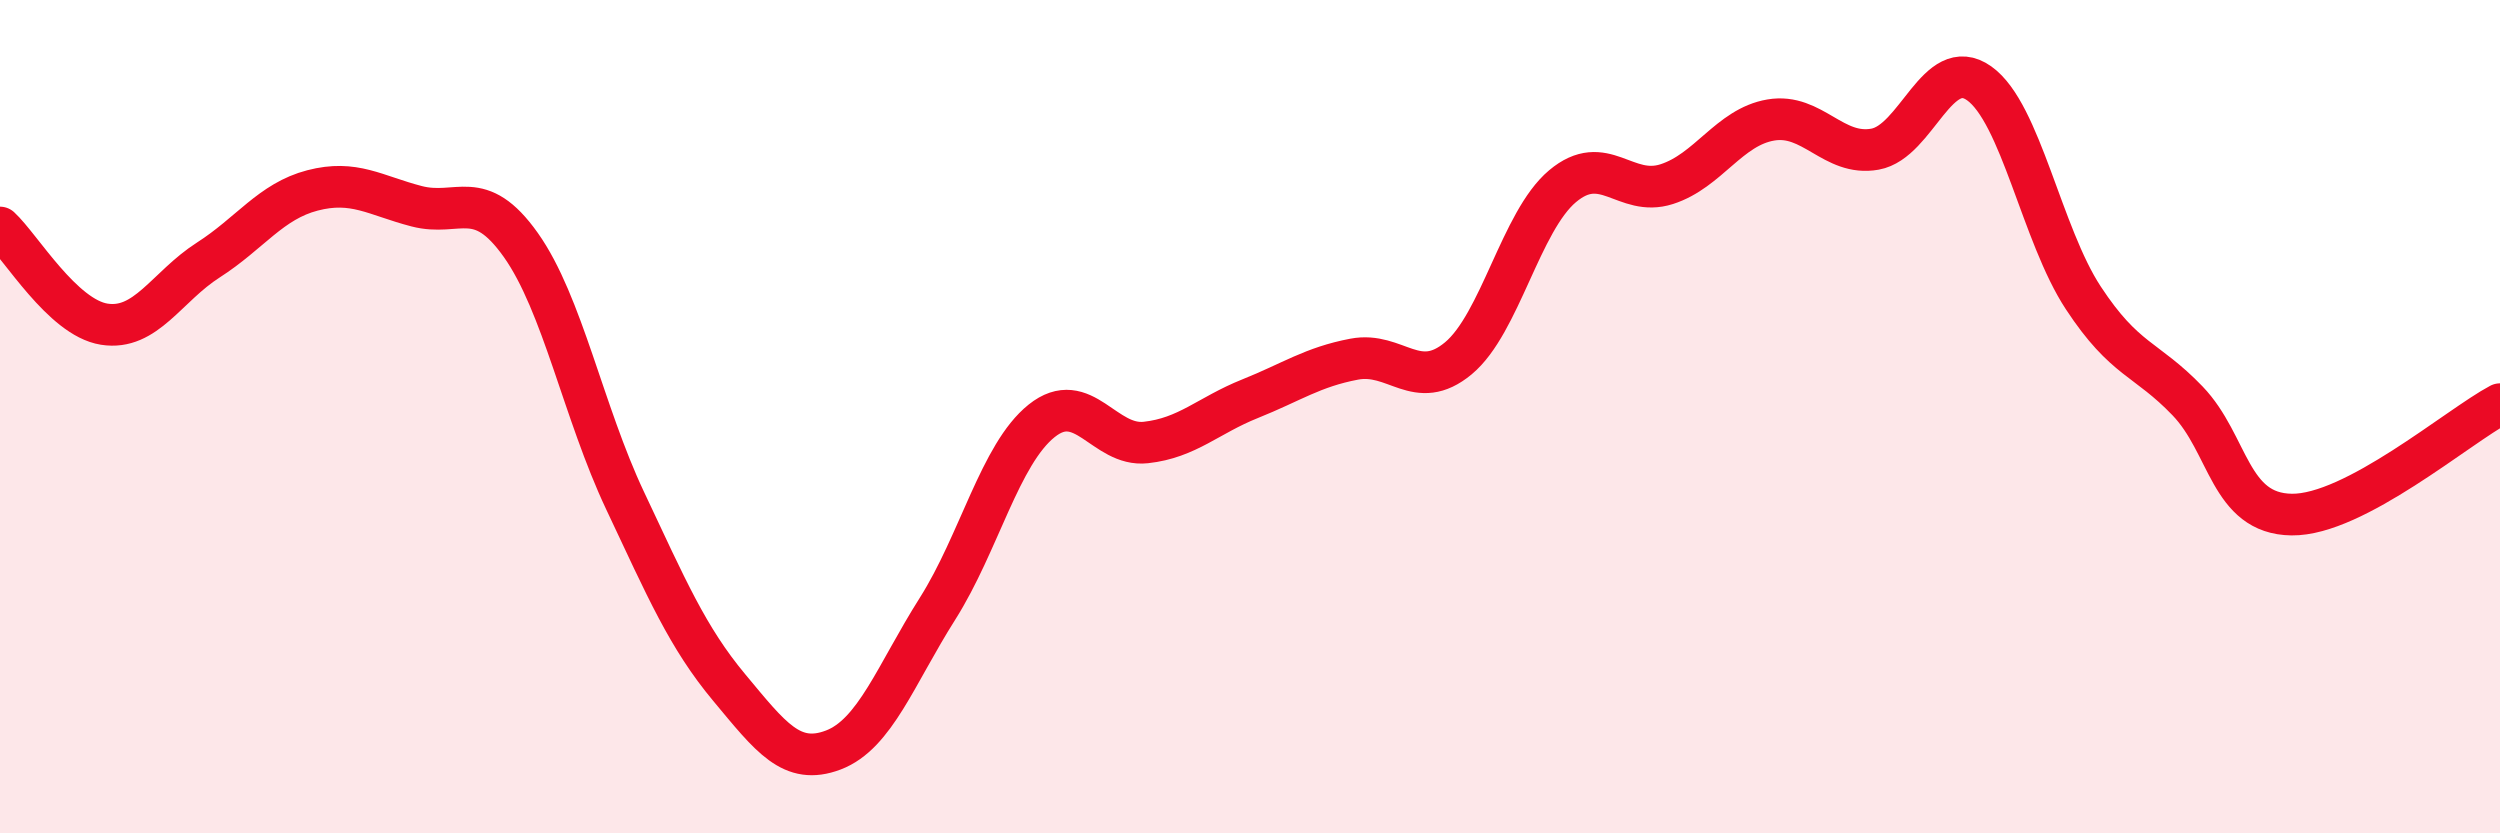
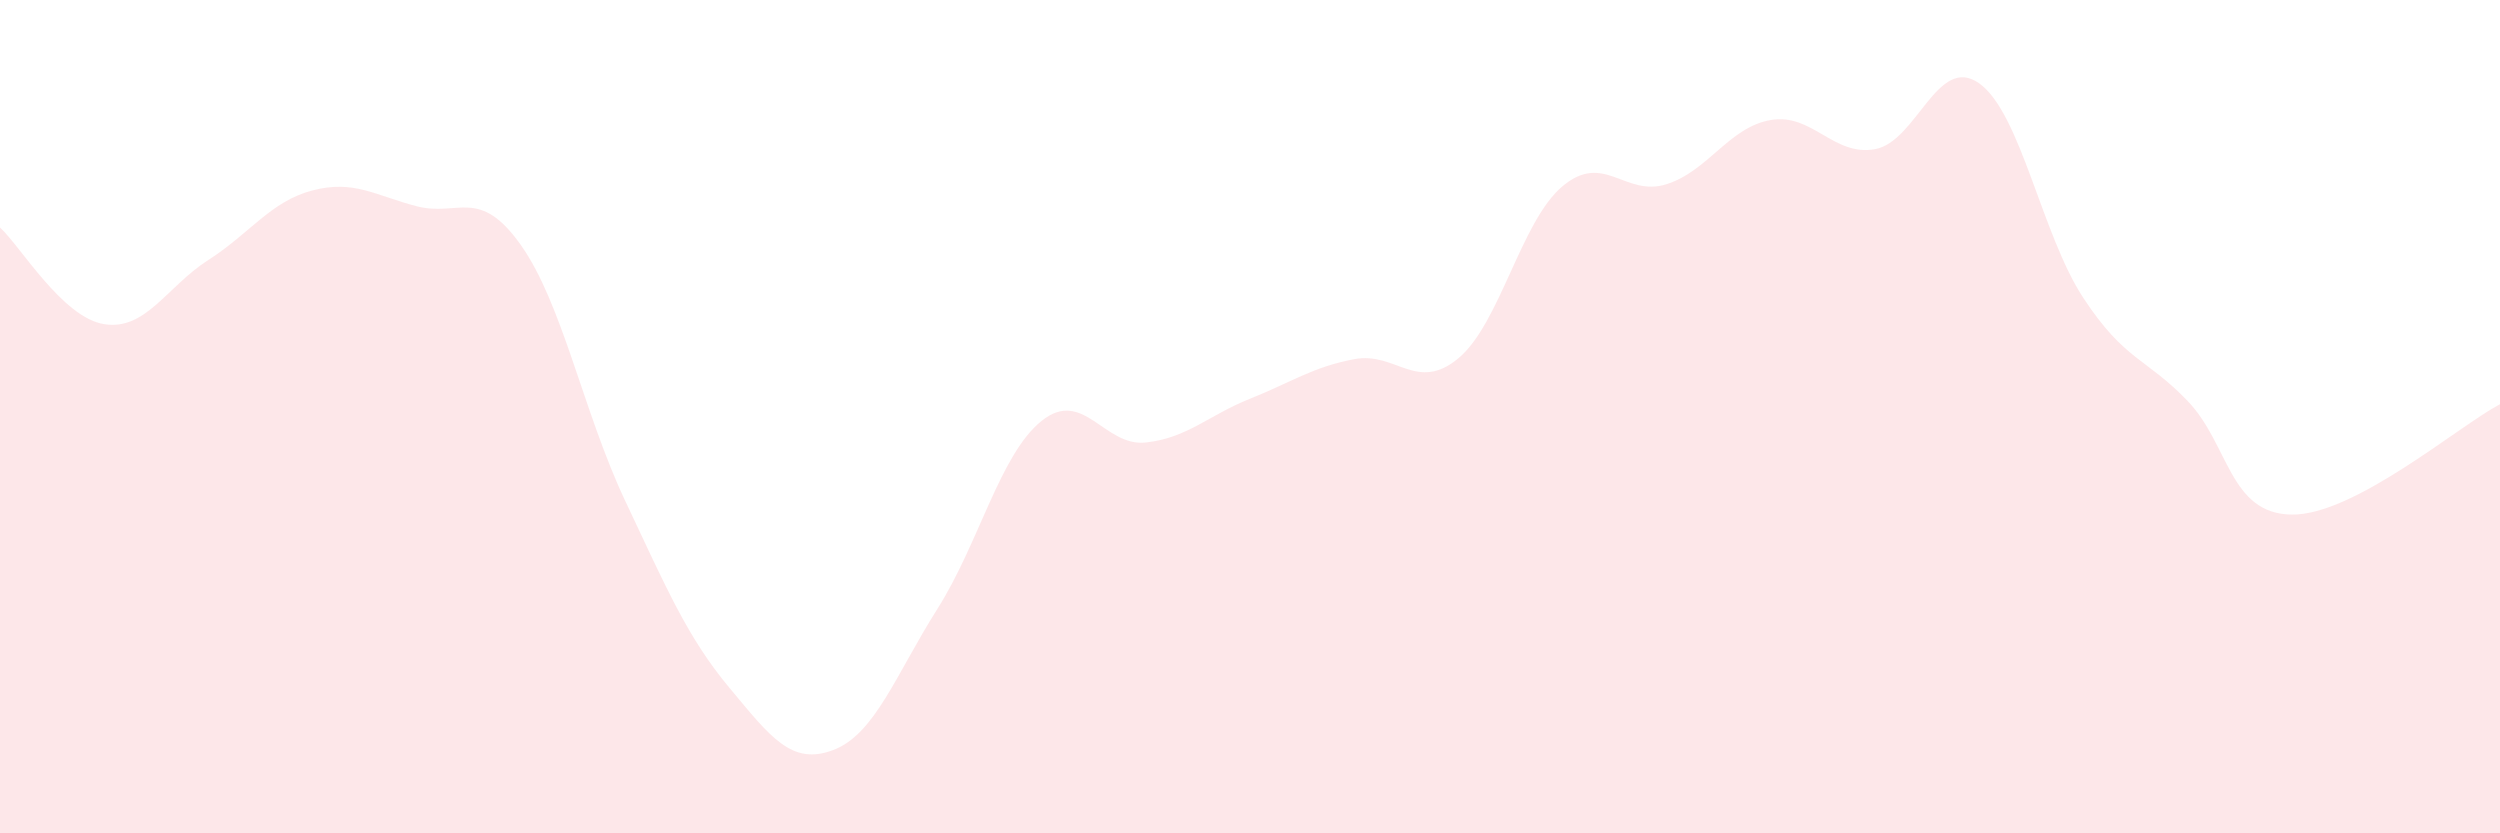
<svg xmlns="http://www.w3.org/2000/svg" width="60" height="20" viewBox="0 0 60 20">
  <path d="M 0,5.46 C 0.5,5.92 1.5,7.62 2.5,7.78 C 3.5,7.94 4,6.88 5,6.24 C 6,5.6 6.5,4.83 7.5,4.57 C 8.5,4.31 9,4.69 10,4.95 C 11,5.21 11.5,4.47 12.5,5.88 C 13.5,7.29 14,9.89 15,12.01 C 16,14.13 16.5,15.3 17.5,16.5 C 18.5,17.7 19,18.38 20,18 C 21,17.62 21.5,16.19 22.5,14.61 C 23.5,13.03 24,10.9 25,10.1 C 26,9.3 26.5,10.73 27.5,10.62 C 28.5,10.51 29,9.97 30,9.57 C 31,9.17 31.5,8.81 32.5,8.62 C 33.5,8.43 34,9.43 35,8.6 C 36,7.77 36.5,5.31 37.5,4.47 C 38.5,3.63 39,4.74 40,4.42 C 41,4.1 41.5,3.05 42.5,2.88 C 43.5,2.71 44,3.76 45,3.58 C 46,3.4 46.5,1.29 47.5,2 C 48.5,2.71 49,5.63 50,7.15 C 51,8.67 51.5,8.58 52.5,9.62 C 53.5,10.66 53.5,12.33 55,12.35 C 56.5,12.37 59,10.23 60,9.7L60 20L0 20Z" fill="#EB0A25" opacity="0.1" stroke-linecap="round" stroke-linejoin="round" />
-   <path d="M 0,5.46 C 0.5,5.92 1.5,7.62 2.5,7.78 C 3.5,7.94 4,6.88 5,6.24 C 6,5.6 6.5,4.83 7.5,4.57 C 8.5,4.31 9,4.69 10,4.95 C 11,5.21 11.5,4.47 12.5,5.88 C 13.5,7.29 14,9.89 15,12.01 C 16,14.13 16.5,15.3 17.5,16.5 C 18.5,17.7 19,18.38 20,18 C 21,17.62 21.5,16.19 22.5,14.61 C 23.5,13.03 24,10.9 25,10.1 C 26,9.3 26.5,10.73 27.5,10.62 C 28.5,10.51 29,9.97 30,9.57 C 31,9.17 31.5,8.81 32.5,8.62 C 33.5,8.43 34,9.43 35,8.6 C 36,7.77 36.5,5.31 37.5,4.47 C 38.5,3.63 39,4.74 40,4.42 C 41,4.1 41.5,3.05 42.5,2.88 C 43.5,2.71 44,3.76 45,3.58 C 46,3.4 46.5,1.29 47.5,2 C 48.5,2.71 49,5.63 50,7.15 C 51,8.67 51.5,8.58 52.5,9.62 C 53.5,10.66 53.5,12.33 55,12.35 C 56.5,12.37 59,10.23 60,9.7" stroke="#EB0A25" stroke-width="1" fill="none" stroke-linecap="round" stroke-linejoin="round" />
</svg>